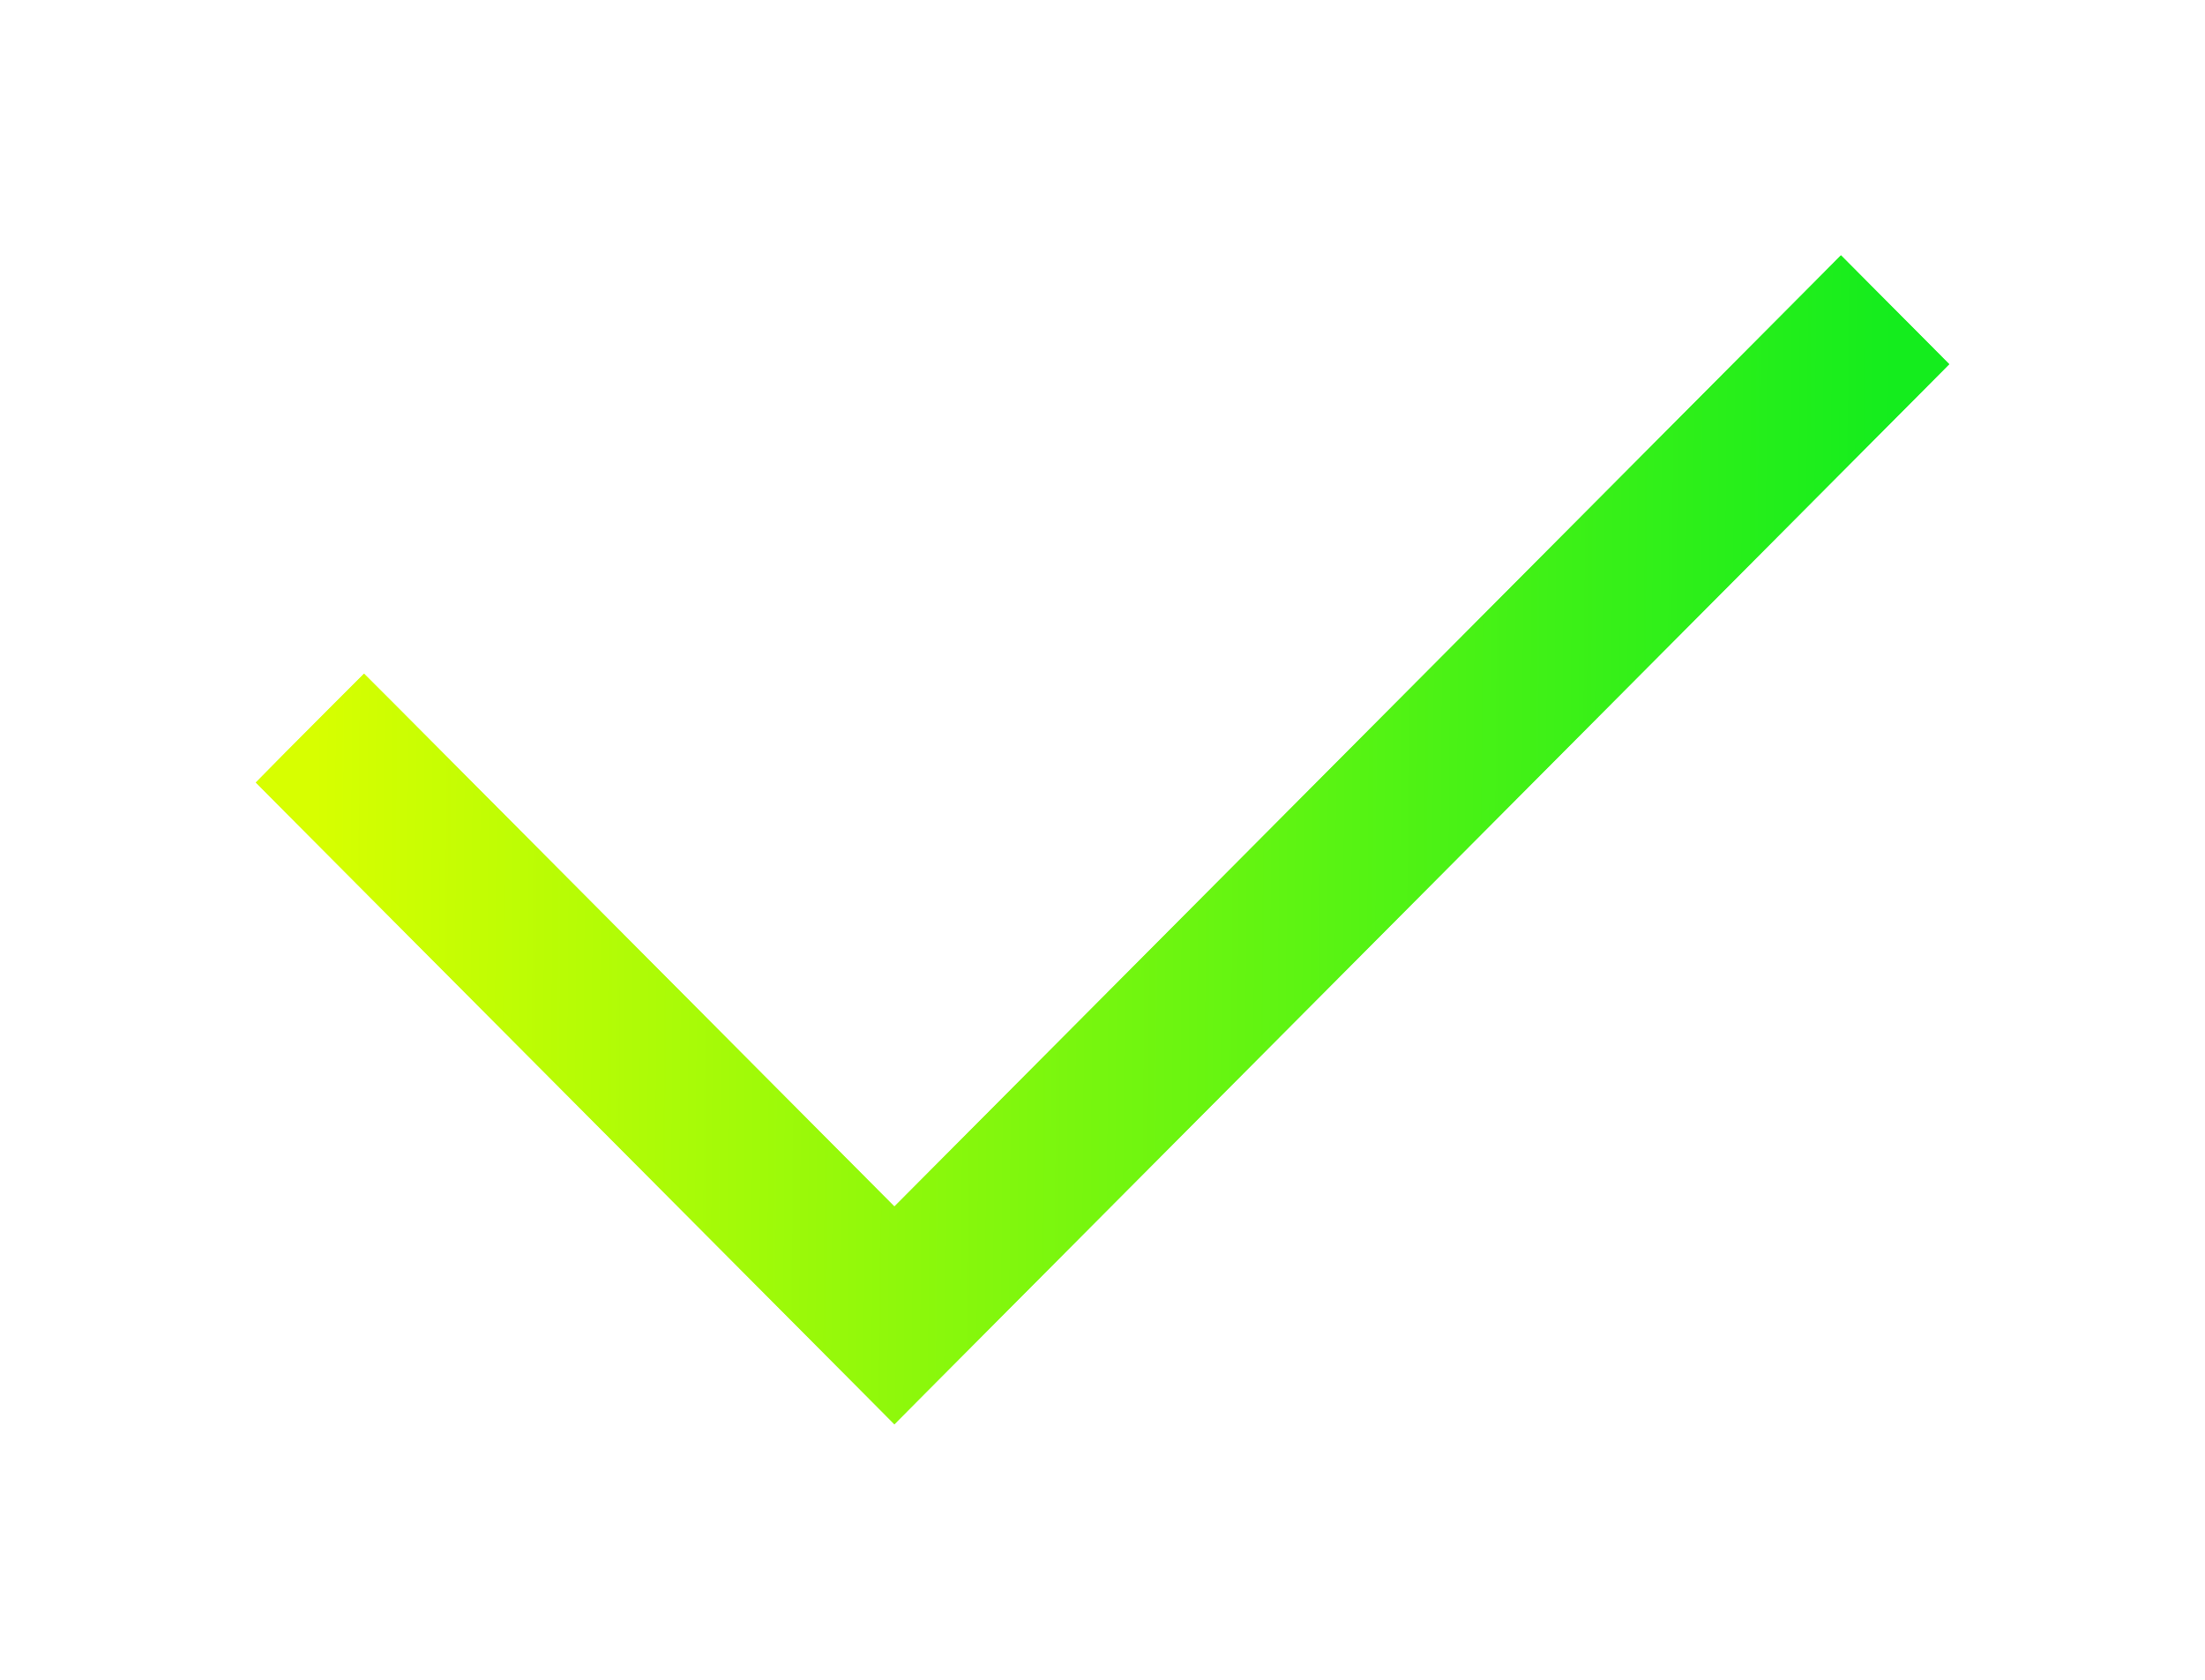
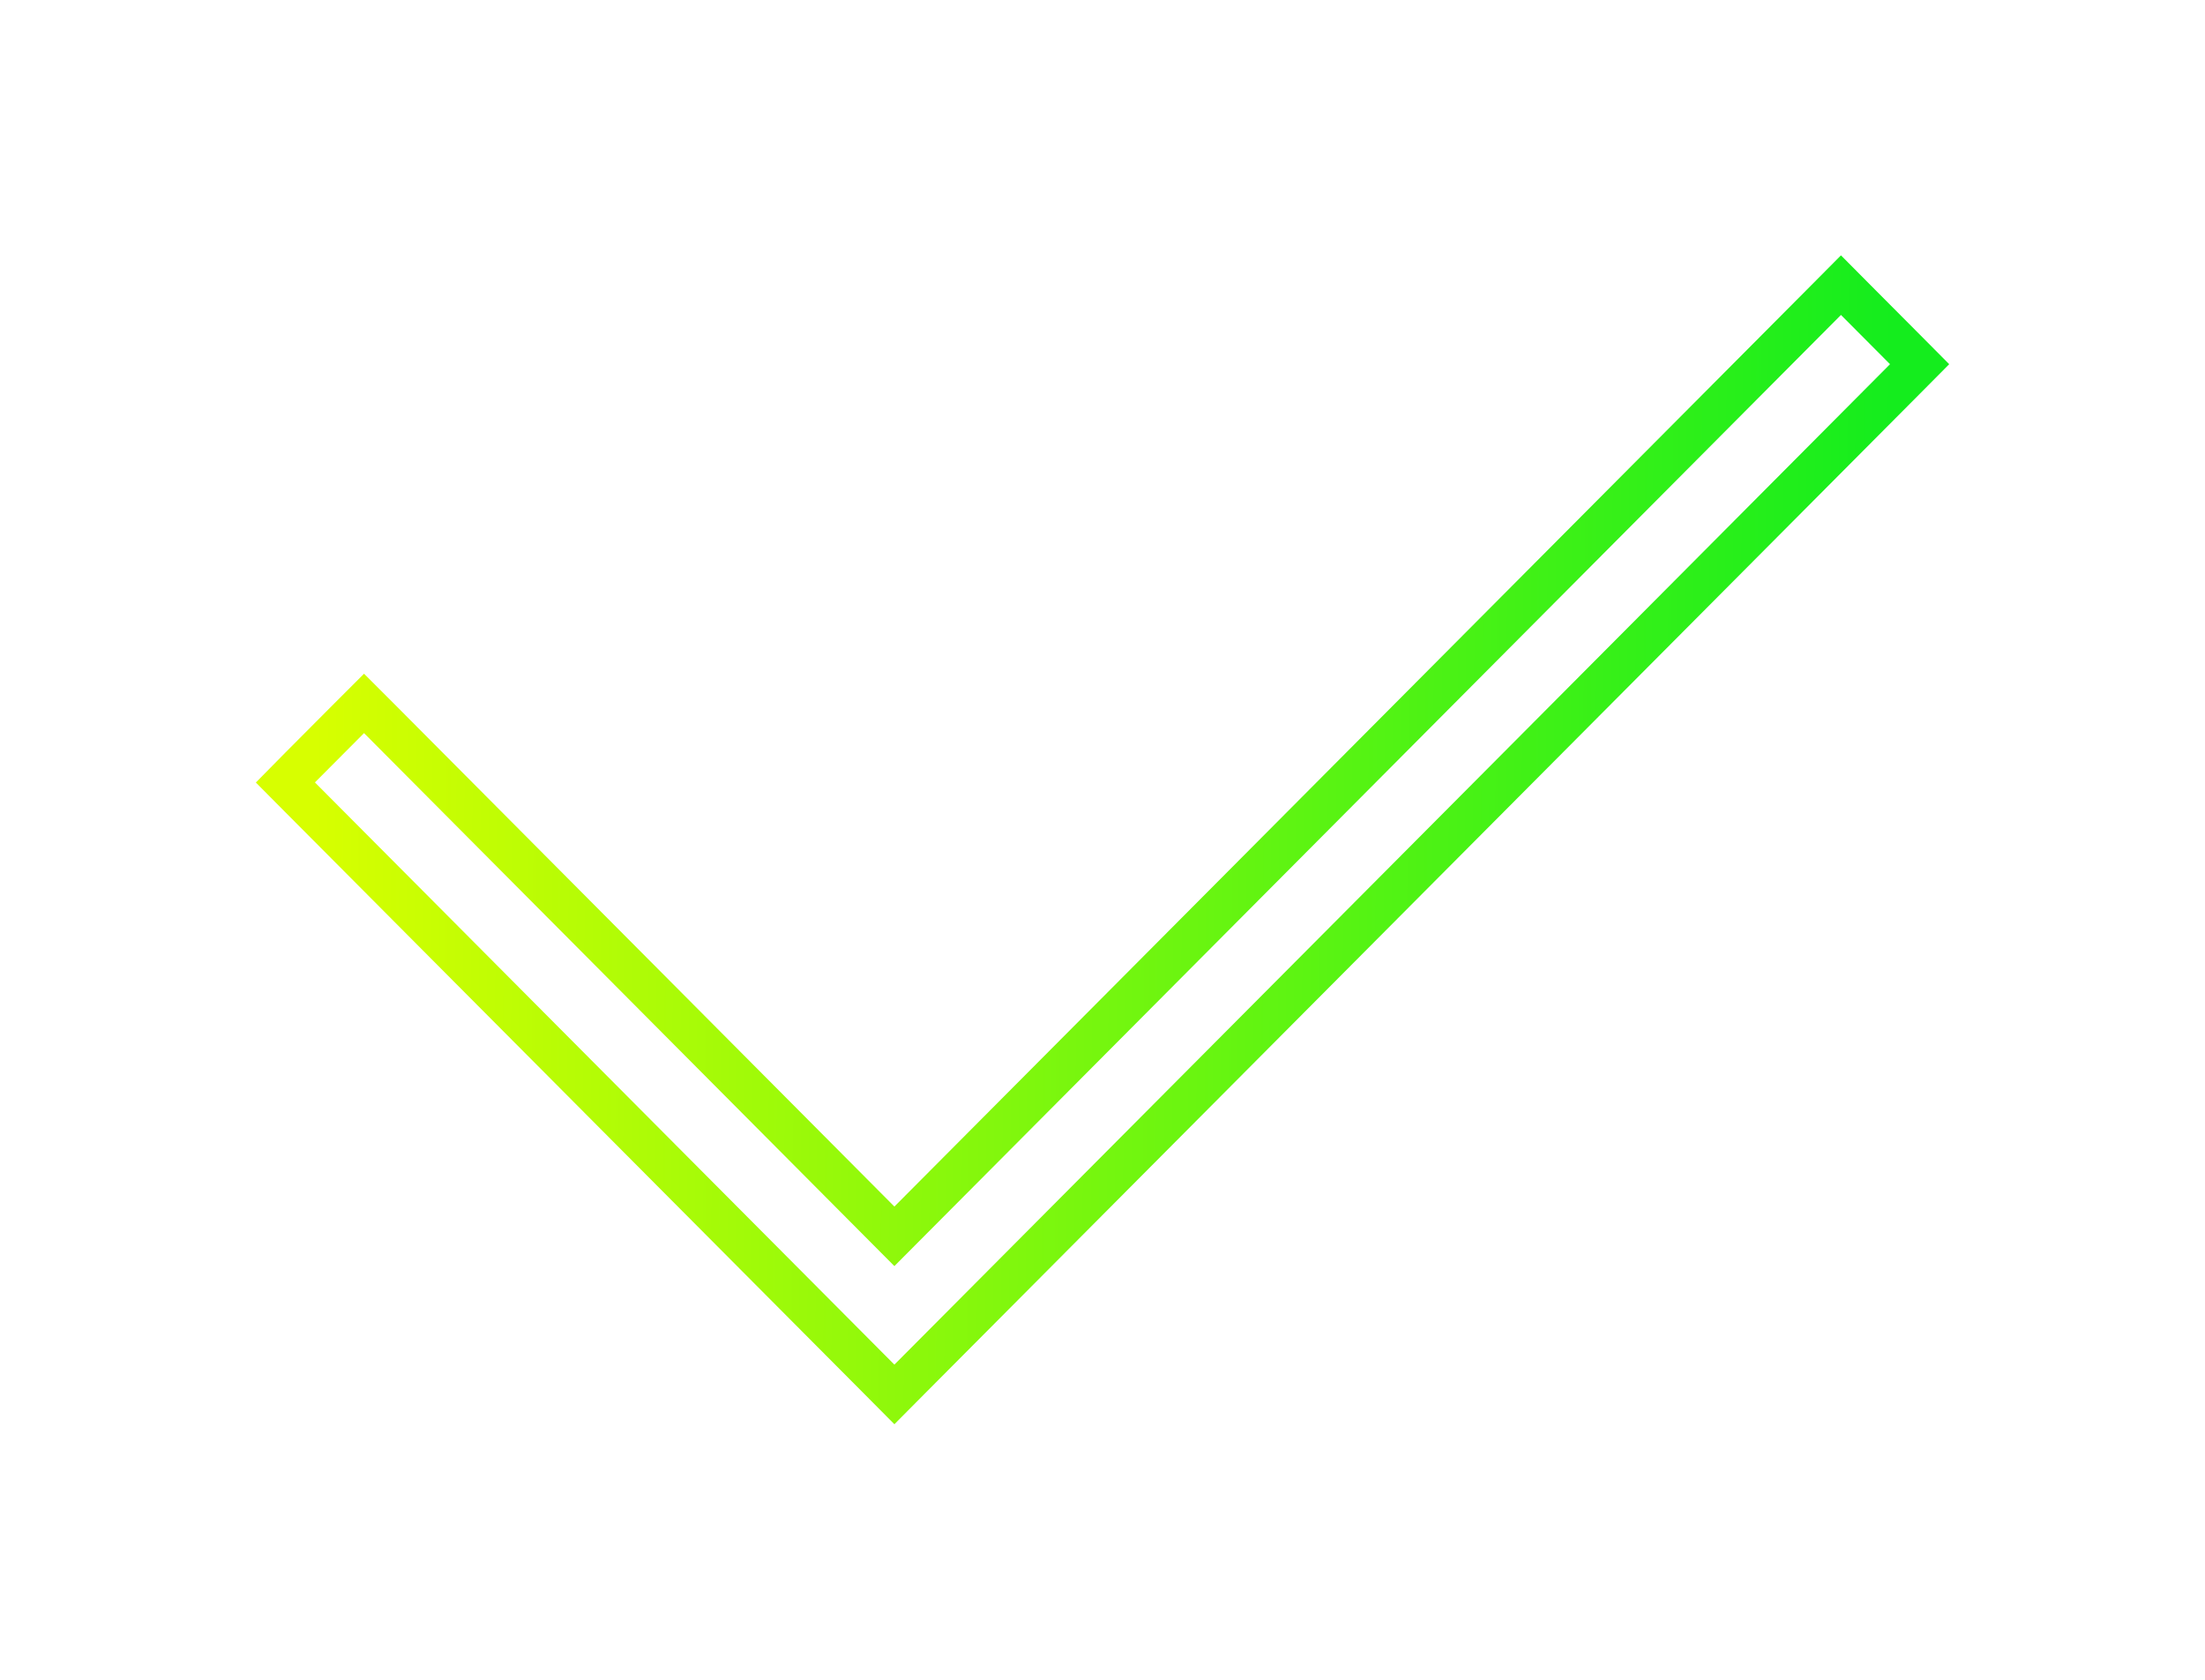
<svg xmlns="http://www.w3.org/2000/svg" width="21" height="16" viewBox="0 0 21 16" fill="none">
  <g filter="url(#filter0_f_927_2)">
-     <path d="M8.518 12.998L3 7.453L3.467 6.983L8.518 12.06L17.533 3L18 3.469L8.518 12.998Z" fill="url(#paint0_linear_927_2)" />
    <path d="M8.376 13.139L8.518 13.282L8.66 13.139L18.142 3.61L18.282 3.469L18.142 3.328L17.675 2.859L17.533 2.716L17.391 2.859L8.518 11.776L3.609 6.842L3.467 6.7L3.325 6.842L2.858 7.311L2.718 7.453L2.858 7.594L8.376 13.139Z" stroke="url(#paint1_linear_927_2)" stroke-width="0.4" />
  </g>
-   <path d="M8.376 13.139L8.518 13.282L8.66 13.139L18.142 3.61L18.282 3.469L18.142 3.328L17.675 2.859L17.533 2.716L17.391 2.859L8.518 11.776L3.609 6.842L3.467 6.7L3.325 6.842L2.858 7.311L2.718 7.453L2.858 7.594L8.376 13.139Z" fill="url(#paint2_linear_927_2)" stroke="url(#paint3_linear_927_2)" stroke-width="0.4" />
  <defs>
    <filter id="filter0_f_927_2" x="0.436" y="0.433" width="20.129" height="15.132" filterUnits="userSpaceOnUse" color-interpolation-filters="sRGB">
      <feFlood flood-opacity="0" result="BackgroundImageFix" />
      <feBlend mode="normal" in="SourceGraphic" in2="BackgroundImageFix" result="shape" />
      <feGaussianBlur stdDeviation="1" result="effect1_foregroundBlur_927_2" />
    </filter>
    <linearGradient id="paint0_linear_927_2" x1="3" y1="6.846" x2="18" y2="6.965" gradientUnits="userSpaceOnUse">
      <stop stop-color="#D7FF00" />
      <stop offset="1" stop-color="#14ED1D" />
    </linearGradient>
    <linearGradient id="paint1_linear_927_2" x1="3" y1="6.846" x2="18" y2="6.965" gradientUnits="userSpaceOnUse">
      <stop stop-color="#D7FF00" />
      <stop offset="1" stop-color="#14ED1D" />
    </linearGradient>
    <linearGradient id="paint2_linear_927_2" x1="3" y1="6.846" x2="18" y2="6.965" gradientUnits="userSpaceOnUse">
      <stop stop-color="#D7FF00" />
      <stop offset="1" stop-color="#14ED1D" />
    </linearGradient>
    <linearGradient id="paint3_linear_927_2" x1="3" y1="6.846" x2="18" y2="6.965" gradientUnits="userSpaceOnUse">
      <stop stop-color="#D7FF00" />
      <stop offset="1" stop-color="#14ED1D" />
    </linearGradient>
  </defs>
</svg>